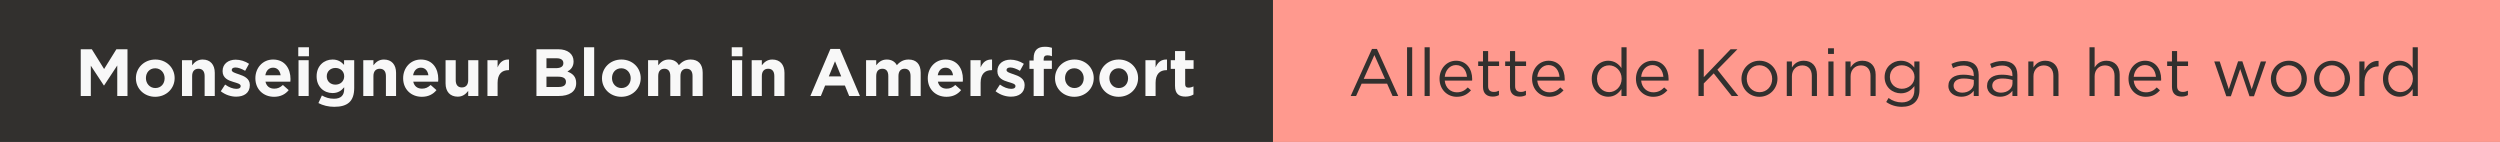
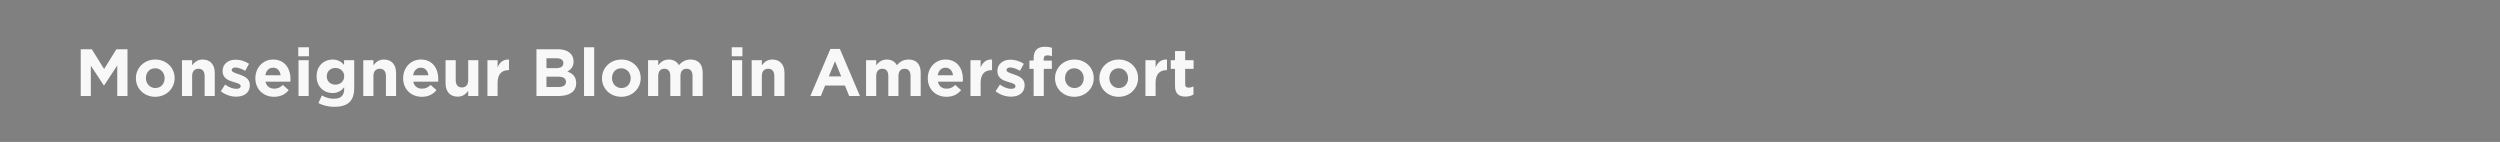
<svg xmlns="http://www.w3.org/2000/svg" width="599" height="34" viewBox="0 0 599 34" fill="none">
  <rect x="0" y="0" width="599" height="34" fill="#808080" stroke="none" />
-   <rect width="294" height="34" transform="translate(305)" fill="#FF998E" />
-   <path d="M329.912 11.72H328.728L323.624 23H324.92L326.248 20.04H332.344L333.656 23H335.016L329.912 11.72ZM331.848 18.904H326.744L329.304 13.192L331.848 18.904ZM338.361 23V11.32H337.129V23H338.361ZM342.564 23V11.32H341.332V23H342.564ZM346.159 19.32H352.719C352.735 19.176 352.735 19.048 352.735 18.936C352.735 16.504 351.327 14.552 348.879 14.552C346.591 14.552 344.911 16.472 344.911 18.872C344.911 21.448 346.767 23.192 349.039 23.192C350.607 23.192 351.615 22.568 352.447 21.64L351.679 20.952C351.007 21.656 350.207 22.12 349.071 22.12C347.615 22.12 346.335 21.112 346.159 19.32ZM346.159 18.408C346.319 16.792 347.407 15.592 348.847 15.592C350.495 15.592 351.359 16.904 351.487 18.408H346.159ZM356.556 15.816H359.18V14.728H356.556V12.232H355.324V14.728H354.172V15.816H355.324V20.808C355.324 22.488 356.332 23.144 357.66 23.144C358.252 23.144 358.716 23.016 359.148 22.792V21.736C358.716 21.944 358.364 22.024 357.948 22.024C357.116 22.024 356.556 21.656 356.556 20.648V15.816ZM363.024 15.816H365.648V14.728H363.024V12.232H361.792V14.728H360.64V15.816H361.792V20.808C361.792 22.488 362.8 23.144 364.128 23.144C364.72 23.144 365.184 23.016 365.616 22.792V21.736C365.184 21.944 364.832 22.024 364.416 22.024C363.584 22.024 363.024 21.656 363.024 20.648V15.816ZM368.331 19.32H374.891C374.907 19.176 374.907 19.048 374.907 18.936C374.907 16.504 373.499 14.552 371.051 14.552C368.763 14.552 367.083 16.472 367.083 18.872C367.083 21.448 368.939 23.192 371.211 23.192C372.779 23.192 373.787 22.568 374.619 21.64L373.851 20.952C373.179 21.656 372.379 22.12 371.243 22.12C369.787 22.12 368.507 21.112 368.331 19.32ZM368.331 18.408C368.491 16.792 369.579 15.592 371.019 15.592C372.667 15.592 373.531 16.904 373.659 18.408H368.331ZM389.732 23V11.32H388.5V16.312C387.86 15.384 386.868 14.552 385.332 14.552C383.348 14.552 381.38 16.152 381.38 18.872C381.38 21.608 383.348 23.176 385.332 23.176C386.852 23.176 387.828 22.328 388.5 21.336V23H389.732ZM388.548 18.856C388.548 20.792 387.092 22.072 385.556 22.072C383.988 22.072 382.644 20.824 382.644 18.856C382.644 16.84 383.956 15.656 385.556 15.656C387.092 15.656 388.548 16.936 388.548 18.856ZM393.221 19.32H399.781C399.797 19.176 399.797 19.048 399.797 18.936C399.797 16.504 398.389 14.552 395.941 14.552C393.653 14.552 391.973 16.472 391.973 18.872C391.973 21.448 393.829 23.192 396.101 23.192C397.669 23.192 398.677 22.568 399.509 21.64L398.741 20.952C398.069 21.656 397.269 22.12 396.133 22.12C394.677 22.12 393.397 21.112 393.221 19.32ZM393.221 18.408C393.381 16.792 394.469 15.592 395.909 15.592C397.557 15.592 398.421 16.904 398.549 18.408H393.221ZM411.487 16.696L416.287 11.8H414.655L408.223 18.488V11.8H406.959V23H408.223V19.992L410.607 17.576L414.911 23H416.495L411.487 16.696ZM425.879 18.856C425.879 16.504 424.055 14.552 421.575 14.552C419.079 14.552 417.255 16.536 417.255 18.888C417.255 21.24 419.063 23.192 421.543 23.192C424.039 23.192 425.879 21.208 425.879 18.856ZM424.615 18.888C424.615 20.664 423.367 22.088 421.575 22.088C419.831 22.088 418.519 20.648 418.519 18.856C418.519 17.064 419.751 15.64 421.543 15.64C423.287 15.64 424.615 17.08 424.615 18.888ZM429.342 18.264C429.342 16.712 430.398 15.672 431.822 15.672C433.278 15.672 434.11 16.632 434.11 18.168V23H435.342V17.864C435.342 15.896 434.174 14.552 432.174 14.552C430.75 14.552 429.886 15.272 429.342 16.168V14.728H428.11V23H429.342V18.264ZM439.41 12.92V11.56H438.002V12.92H439.41ZM439.314 23V14.728H438.082V23H439.314ZM443.405 18.264C443.405 16.712 444.461 15.672 445.885 15.672C447.341 15.672 448.173 16.632 448.173 18.168V23H449.405V17.864C449.405 15.896 448.237 14.552 446.237 14.552C444.813 14.552 443.949 15.272 443.405 16.168V14.728H442.173V23H443.405V18.264ZM459.904 21.56V14.728H458.672V16.216C458 15.32 456.992 14.552 455.44 14.552C453.472 14.552 451.552 16.04 451.552 18.472C451.552 20.888 453.456 22.36 455.44 22.36C456.96 22.36 457.968 21.576 458.688 20.616V21.592C458.688 23.528 457.504 24.536 455.68 24.536C454.496 24.536 453.44 24.168 452.496 23.48L451.936 24.44C453.04 25.208 454.32 25.592 455.696 25.592C458.24 25.592 459.904 24.232 459.904 21.56ZM458.72 18.456C458.72 20.152 457.248 21.272 455.68 21.272C454.144 21.272 452.816 20.136 452.816 18.44C452.816 16.712 454.112 15.64 455.68 15.64C457.248 15.64 458.72 16.744 458.72 18.456ZM470.446 15.704C471.998 15.704 472.91 16.472 472.91 17.96V18.248C472.174 18.04 471.422 17.896 470.366 17.896C468.27 17.896 466.83 18.824 466.83 20.584C466.83 22.312 468.382 23.176 469.918 23.176C471.374 23.176 472.334 22.504 472.91 21.752V23H474.094V17.944C474.094 15.768 472.83 14.616 470.574 14.616C469.374 14.616 468.478 14.888 467.566 15.304L467.934 16.312C468.702 15.96 469.47 15.704 470.446 15.704ZM470.494 18.808C471.502 18.808 472.318 18.984 472.926 19.16V19.96C472.926 21.272 471.678 22.2 470.158 22.2C469.038 22.2 468.078 21.592 468.078 20.536C468.078 19.48 468.942 18.808 470.494 18.808ZM479.712 15.704C481.264 15.704 482.176 16.472 482.176 17.96V18.248C481.44 18.04 480.688 17.896 479.632 17.896C477.536 17.896 476.096 18.824 476.096 20.584C476.096 22.312 477.648 23.176 479.184 23.176C480.64 23.176 481.6 22.504 482.176 21.752V23H483.36V17.944C483.36 15.768 482.096 14.616 479.84 14.616C478.64 14.616 477.744 14.888 476.832 15.304L477.2 16.312C477.968 15.96 478.736 15.704 479.712 15.704ZM479.76 18.808C480.768 18.808 481.584 18.984 482.192 19.16V19.96C482.192 21.272 480.944 22.2 479.424 22.2C478.304 22.2 477.344 21.592 477.344 20.536C477.344 19.48 478.208 18.808 479.76 18.808ZM487.217 18.264C487.217 16.712 488.273 15.672 489.697 15.672C491.153 15.672 491.985 16.632 491.985 18.168V23H493.217V17.864C493.217 15.896 492.049 14.552 490.049 14.552C488.625 14.552 487.761 15.272 487.217 16.168V14.728H485.985V23H487.217V18.264ZM501.874 18.264C501.874 16.712 502.93 15.672 504.354 15.672C505.81 15.672 506.642 16.632 506.642 18.168V23H507.874V17.864C507.874 15.896 506.706 14.552 504.706 14.552C503.282 14.552 502.418 15.272 501.874 16.168V11.32H500.642V23H501.874V18.264ZM511.237 19.32H517.797C517.813 19.176 517.813 19.048 517.813 18.936C517.813 16.504 516.405 14.552 513.957 14.552C511.669 14.552 509.989 16.472 509.989 18.872C509.989 21.448 511.845 23.192 514.117 23.192C515.685 23.192 516.693 22.568 517.525 21.64L516.757 20.952C516.085 21.656 515.285 22.12 514.149 22.12C512.693 22.12 511.413 21.112 511.237 19.32ZM511.237 18.408C511.397 16.792 512.485 15.592 513.925 15.592C515.573 15.592 516.437 16.904 516.565 18.408H511.237ZM521.634 15.816H524.258V14.728H521.634V12.232H520.402V14.728H519.25V15.816H520.402V20.808C520.402 22.488 521.41 23.144 522.738 23.144C523.33 23.144 523.794 23.016 524.226 22.792V21.736C523.794 21.944 523.442 22.024 523.026 22.024C522.194 22.024 521.634 21.656 521.634 20.648V15.816ZM537.267 14.696H536.243L534.019 21.368L531.843 14.728H530.531L533.427 23.064H534.515L536.755 16.536L538.979 23.064H540.051L542.963 14.728H541.683L539.507 21.368L537.267 14.696ZM552.722 18.856C552.722 16.504 550.898 14.552 548.418 14.552C545.922 14.552 544.098 16.536 544.098 18.888C544.098 21.24 545.906 23.192 548.386 23.192C550.882 23.192 552.722 21.208 552.722 18.856ZM551.458 18.888C551.458 20.664 550.21 22.088 548.418 22.088C546.674 22.088 545.362 20.648 545.362 18.856C545.362 17.064 546.594 15.64 548.386 15.64C550.13 15.64 551.458 17.08 551.458 18.888ZM563.066 18.856C563.066 16.504 561.242 14.552 558.762 14.552C556.266 14.552 554.442 16.536 554.442 18.888C554.442 21.24 556.25 23.192 558.73 23.192C561.226 23.192 563.066 21.208 563.066 18.856ZM561.802 18.888C561.802 20.664 560.554 22.088 558.762 22.088C557.018 22.088 555.706 20.648 555.706 18.856C555.706 17.064 556.938 15.64 558.73 15.64C560.474 15.64 561.802 17.08 561.802 18.888ZM566.53 19.704C566.53 17.208 568.002 15.912 569.81 15.912H569.906V14.584C568.338 14.52 567.138 15.512 566.53 16.888V14.728H565.298V23H566.53V19.704ZM579.311 23V11.32H578.079V16.312C577.439 15.384 576.447 14.552 574.911 14.552C572.927 14.552 570.959 16.152 570.959 18.872C570.959 21.608 572.927 23.176 574.911 23.176C576.431 23.176 577.407 22.328 578.079 21.336V23H579.311ZM578.127 18.856C578.127 20.792 576.671 22.072 575.135 22.072C573.567 22.072 572.223 20.824 572.223 18.856C572.223 16.84 573.535 15.656 575.135 15.656C576.671 15.656 578.127 16.936 578.127 18.856Z" fill="#32302E" />
-   <rect width="305" height="34" fill="#32302E" />
  <path d="M30.544 23L30.544 11.8L27.888 11.8L24.944 16.536L22 11.8L19.344 11.8L19.344 23L21.76 23L21.76 15.736L24.88 20.472L24.944 20.472L28.096 15.688L28.096 23L30.544 23ZM41.843 18.728L41.843 18.696C41.843 16.232 39.875 14.264 37.219 14.264C34.547 14.264 32.563 16.264 32.563 18.728L32.563 18.76C32.563 21.224 34.531 23.192 37.187 23.192C39.859 23.192 41.843 21.192 41.843 18.728ZM39.443 18.76C39.443 20.024 38.611 21.096 37.219 21.096C35.875 21.096 34.963 19.992 34.963 18.728L34.963 18.696C34.963 17.432 35.795 16.36 37.187 16.36C38.531 16.36 39.443 17.464 39.443 18.728L39.443 18.76ZM51.46 23L51.46 17.448C51.46 15.48 50.388 14.264 48.548 14.264C47.316 14.264 46.596 14.92 46.036 15.64L46.036 14.424L43.604 14.424L43.604 23L46.036 23L46.036 18.216C46.036 17.064 46.628 16.472 47.556 16.472C48.484 16.472 49.028 17.064 49.028 18.216L49.028 23L51.46 23ZM59.86 20.392L59.86 20.36C59.86 18.792 58.468 18.216 57.268 17.816C56.34 17.496 55.524 17.272 55.524 16.792L55.524 16.76C55.524 16.424 55.828 16.168 56.42 16.168C57.044 16.168 57.892 16.472 58.74 16.968L59.668 15.288C58.74 14.664 57.556 14.296 56.468 14.296C54.74 14.296 53.332 15.272 53.332 17.016L53.332 17.048C53.332 18.712 54.692 19.272 55.892 19.624C56.836 19.912 57.668 20.088 57.668 20.616L57.668 20.648C57.668 21.032 57.348 21.288 56.644 21.288C55.844 21.288 54.868 20.936 53.94 20.264L52.9 21.864C54.036 22.76 55.38 23.16 56.58 23.16C58.436 23.16 59.86 22.296 59.86 20.392ZM69.604 18.952L69.604 18.92C69.604 16.488 68.292 14.264 65.428 14.264C62.932 14.264 61.188 16.28 61.188 18.728L61.188 18.76C61.188 21.384 63.092 23.192 65.668 23.192C67.22 23.192 68.372 22.584 69.172 21.592L67.78 20.36C67.108 20.984 66.516 21.24 65.7 21.24C64.612 21.24 63.844 20.664 63.604 19.56L69.572 19.56C69.588 19.336 69.604 19.192 69.604 18.952ZM67.236 18.04L63.572 18.04C63.764 16.936 64.42 16.216 65.428 16.216C66.452 16.216 67.092 16.952 67.236 18.04ZM74.024 13.48L74.024 11.32L71.464 11.32L71.464 13.48L74.024 13.48ZM73.96 23L73.96 14.424L71.528 14.424L71.528 23L73.96 23ZM84.868 21.064L84.868 14.424L82.436 14.424L82.436 15.544C81.78 14.824 80.996 14.264 79.668 14.264C77.7 14.264 75.86 15.704 75.86 18.264L75.86 18.296C75.86 20.84 77.668 22.296 79.668 22.296C80.964 22.296 81.748 21.768 82.468 20.904L82.468 21.32C82.468 22.856 81.684 23.656 80.02 23.656C78.884 23.656 78.004 23.368 77.124 22.872L76.292 24.696C77.38 25.272 78.692 25.592 80.084 25.592C83.268 25.592 84.868 24.296 84.868 21.064ZM82.468 18.296C82.468 19.464 81.556 20.28 80.372 20.28C79.188 20.28 78.292 19.48 78.292 18.296L78.292 18.264C78.292 17.096 79.188 16.28 80.372 16.28C81.556 16.28 82.468 17.096 82.468 18.264L82.468 18.296ZM94.897 23L94.897 17.448C94.897 15.48 93.825 14.264 91.985 14.264C90.753 14.264 90.033 14.92 89.473 15.64L89.473 14.424L87.041 14.424L87.041 23L89.473 23L89.473 18.216C89.473 17.064 90.065 16.472 90.993 16.472C91.921 16.472 92.465 17.064 92.465 18.216L92.465 23L94.897 23ZM105.01 18.952L105.01 18.92C105.01 16.488 103.698 14.264 100.834 14.264C98.338 14.264 96.594 16.28 96.594 18.728L96.594 18.76C96.594 21.384 98.498 23.192 101.074 23.192C102.626 23.192 103.778 22.584 104.578 21.592L103.186 20.36C102.514 20.984 101.922 21.24 101.106 21.24C100.018 21.24 99.25 20.664 99.01 19.56L104.978 19.56C104.994 19.336 105.01 19.192 105.01 18.952ZM102.642 18.04L98.978 18.04C99.17 16.936 99.826 16.216 100.834 16.216C101.858 16.216 102.498 16.952 102.642 18.04ZM114.614 23L114.614 14.424L112.182 14.424L112.182 19.208C112.182 20.36 111.59 20.952 110.662 20.952C109.734 20.952 109.19 20.36 109.19 19.208L109.19 14.424L106.758 14.424L106.758 19.976C106.758 21.944 107.83 23.16 109.67 23.16C110.902 23.16 111.622 22.504 112.182 21.784L112.182 23L114.614 23ZM121.959 16.808L121.959 14.264C120.519 14.2 119.719 14.968 119.223 16.152L119.223 14.424L116.791 14.424L116.791 23L119.223 23L119.223 19.832C119.223 17.784 120.215 16.808 121.831 16.808L121.959 16.808ZM138.052 19.928L138.052 19.896C138.052 18.392 137.252 17.64 135.956 17.144C136.756 16.696 137.428 15.992 137.428 14.728L137.428 14.696C137.428 12.936 136.02 11.8 133.732 11.8L128.532 11.8L128.532 23L133.86 23C136.388 23 138.052 21.976 138.052 19.928ZM134.98 15.144C134.98 15.976 134.292 16.328 133.204 16.328L130.932 16.328L130.932 13.96L133.364 13.96C134.404 13.96 134.98 14.376 134.98 15.112L134.98 15.144ZM135.604 19.624C135.604 20.456 134.948 20.84 133.86 20.84L130.932 20.84L130.932 18.376L133.78 18.376C135.044 18.376 135.604 18.84 135.604 19.592L135.604 19.624ZM142.366 23L142.366 11.32L139.934 11.32L139.934 23L142.366 23ZM153.515 18.728L153.515 18.696C153.515 16.232 151.547 14.264 148.891 14.264C146.219 14.264 144.235 16.264 144.235 18.728L144.235 18.76C144.235 21.224 146.203 23.192 148.859 23.192C151.531 23.192 153.515 21.192 153.515 18.728ZM151.115 18.76C151.115 20.024 150.283 21.096 148.891 21.096C147.547 21.096 146.635 19.992 146.635 18.728L146.635 18.696C146.635 17.432 147.467 16.36 148.859 16.36C150.203 16.36 151.115 17.464 151.115 18.728L151.115 18.76ZM168.364 23L168.364 17.416C168.364 15.352 167.276 14.264 165.468 14.264C164.3 14.264 163.404 14.744 162.652 15.624C162.204 14.76 161.356 14.264 160.236 14.264C159.004 14.264 158.268 14.92 157.708 15.64L157.708 14.424L155.276 14.424L155.276 23L157.708 23L157.708 18.216C157.708 17.064 158.268 16.472 159.18 16.472C160.092 16.472 160.604 17.064 160.604 18.216L160.604 23L163.036 23L163.036 18.216C163.036 17.064 163.595 16.472 164.508 16.472C165.42 16.472 165.932 17.064 165.932 18.216L165.932 23L168.364 23ZM177.884 13.48L177.884 11.32L175.324 11.32L175.324 13.48L177.884 13.48ZM177.82 23L177.82 14.424L175.388 14.424L175.388 23L177.82 23ZM187.96 23L187.96 17.448C187.96 15.48 186.888 14.264 185.048 14.264C183.816 14.264 183.096 14.92 182.536 15.64L182.536 14.424L180.104 14.424L180.104 23L182.536 23L182.536 18.216C182.536 17.064 183.128 16.472 184.056 16.472C184.984 16.472 185.528 17.064 185.528 18.216L185.528 23L187.96 23ZM206.037 23L201.237 11.72L198.965 11.72L194.165 23L196.677 23L197.701 20.488L202.437 20.488L203.461 23L206.037 23ZM201.557 18.312L198.581 18.312L200.069 14.68L201.557 18.312ZM220.598 23L220.598 17.416C220.598 15.352 219.51 14.264 217.702 14.264C216.534 14.264 215.638 14.744 214.886 15.624C214.438 14.76 213.59 14.264 212.47 14.264C211.238 14.264 210.502 14.92 209.942 15.64L209.942 14.424L207.51 14.424L207.51 23L209.942 23L209.942 18.216C209.942 17.064 210.502 16.472 211.414 16.472C212.326 16.472 212.838 17.064 212.838 18.216L212.838 23L215.27 23L215.27 18.216C215.27 17.064 215.83 16.472 216.742 16.472C217.654 16.472 218.166 17.064 218.166 18.216L218.166 23L220.598 23ZM230.713 18.952L230.713 18.92C230.713 16.488 229.401 14.264 226.537 14.264C224.041 14.264 222.297 16.28 222.297 18.728L222.297 18.76C222.297 21.384 224.201 23.192 226.777 23.192C228.329 23.192 229.481 22.584 230.281 21.592L228.889 20.36C228.217 20.984 227.625 21.24 226.809 21.24C225.721 21.24 224.953 20.664 224.713 19.56L230.681 19.56C230.697 19.336 230.713 19.192 230.713 18.952ZM228.345 18.04L224.681 18.04C224.873 16.936 225.529 16.216 226.537 16.216C227.561 16.216 228.201 16.952 228.345 18.04ZM237.694 16.808L237.694 14.264C236.254 14.2 235.454 14.968 234.958 16.152L234.958 14.424L232.526 14.424L232.526 23L234.958 23L234.958 19.832C234.958 17.784 235.95 16.808 237.566 16.808L237.694 16.808ZM245.501 20.392L245.501 20.36C245.501 18.792 244.109 18.216 242.909 17.816C241.981 17.496 241.165 17.272 241.165 16.792L241.165 16.76C241.165 16.424 241.469 16.168 242.061 16.168C242.685 16.168 243.533 16.472 244.381 16.968L245.309 15.288C244.381 14.664 243.197 14.296 242.109 14.296C240.381 14.296 238.973 15.272 238.973 17.016L238.973 17.048C238.973 18.712 240.333 19.272 241.533 19.624C242.477 19.912 243.309 20.088 243.309 20.616L243.309 20.648C243.309 21.032 242.989 21.288 242.285 21.288C241.485 21.288 240.509 20.936 239.581 20.264L238.541 21.864C239.677 22.76 241.021 23.16 242.221 23.16C244.077 23.16 245.501 22.296 245.501 20.392ZM252.044 13.464L252.044 11.448C251.596 11.304 251.084 11.208 250.316 11.208C248.604 11.208 247.66 12.072 247.66 13.96L247.66 14.504L246.652 14.504L246.652 16.504L247.66 16.504L247.66 23L250.092 23L250.092 16.504L252.028 16.504L252.028 14.52L250.06 14.52L250.06 14.184C250.06 13.544 250.38 13.256 250.94 13.256C251.356 13.256 251.692 13.336 252.044 13.464ZM262.061 18.728L262.061 18.696C262.061 16.232 260.093 14.264 257.437 14.264C254.765 14.264 252.781 16.264 252.781 18.728L252.781 18.76C252.781 21.224 254.749 23.192 257.405 23.192C260.077 23.192 262.061 21.192 262.061 18.728ZM259.661 18.76C259.661 20.024 258.829 21.096 257.437 21.096C256.093 21.096 255.181 19.992 255.181 18.728L255.181 18.696C255.181 17.432 256.013 16.36 257.405 16.36C258.749 16.36 259.661 17.464 259.661 18.728L259.661 18.76ZM272.686 18.728L272.686 18.696C272.686 16.232 270.718 14.264 268.062 14.264C265.39 14.264 263.406 16.264 263.406 18.728L263.406 18.76C263.406 21.224 265.374 23.192 268.03 23.192C270.702 23.192 272.686 21.192 272.686 18.728ZM270.286 18.76C270.286 20.024 269.454 21.096 268.062 21.096C266.718 21.096 265.806 19.992 265.806 18.728L265.806 18.696C265.806 17.432 266.638 16.36 268.03 16.36C269.374 16.36 270.286 17.464 270.286 18.728L270.286 18.76ZM279.615 16.808L279.615 14.264C278.175 14.2 277.375 14.968 276.879 16.152L276.879 14.424L274.447 14.424L274.447 23L276.879 23L276.879 19.832C276.879 17.784 277.871 16.808 279.487 16.808L279.615 16.808ZM285.951 22.648L285.951 20.696C285.599 20.888 285.199 21 284.751 21C284.207 21 283.967 20.728 283.967 20.168L283.967 16.504L285.983 16.504L285.983 14.424L283.967 14.424L283.967 12.232L281.535 12.232L281.535 14.424L280.511 14.424L280.511 16.504L281.535 16.504L281.535 20.568C281.535 22.552 282.543 23.144 284.031 23.144C284.847 23.144 285.439 22.952 285.951 22.648Z" fill="#F8F8F8" />
</svg>